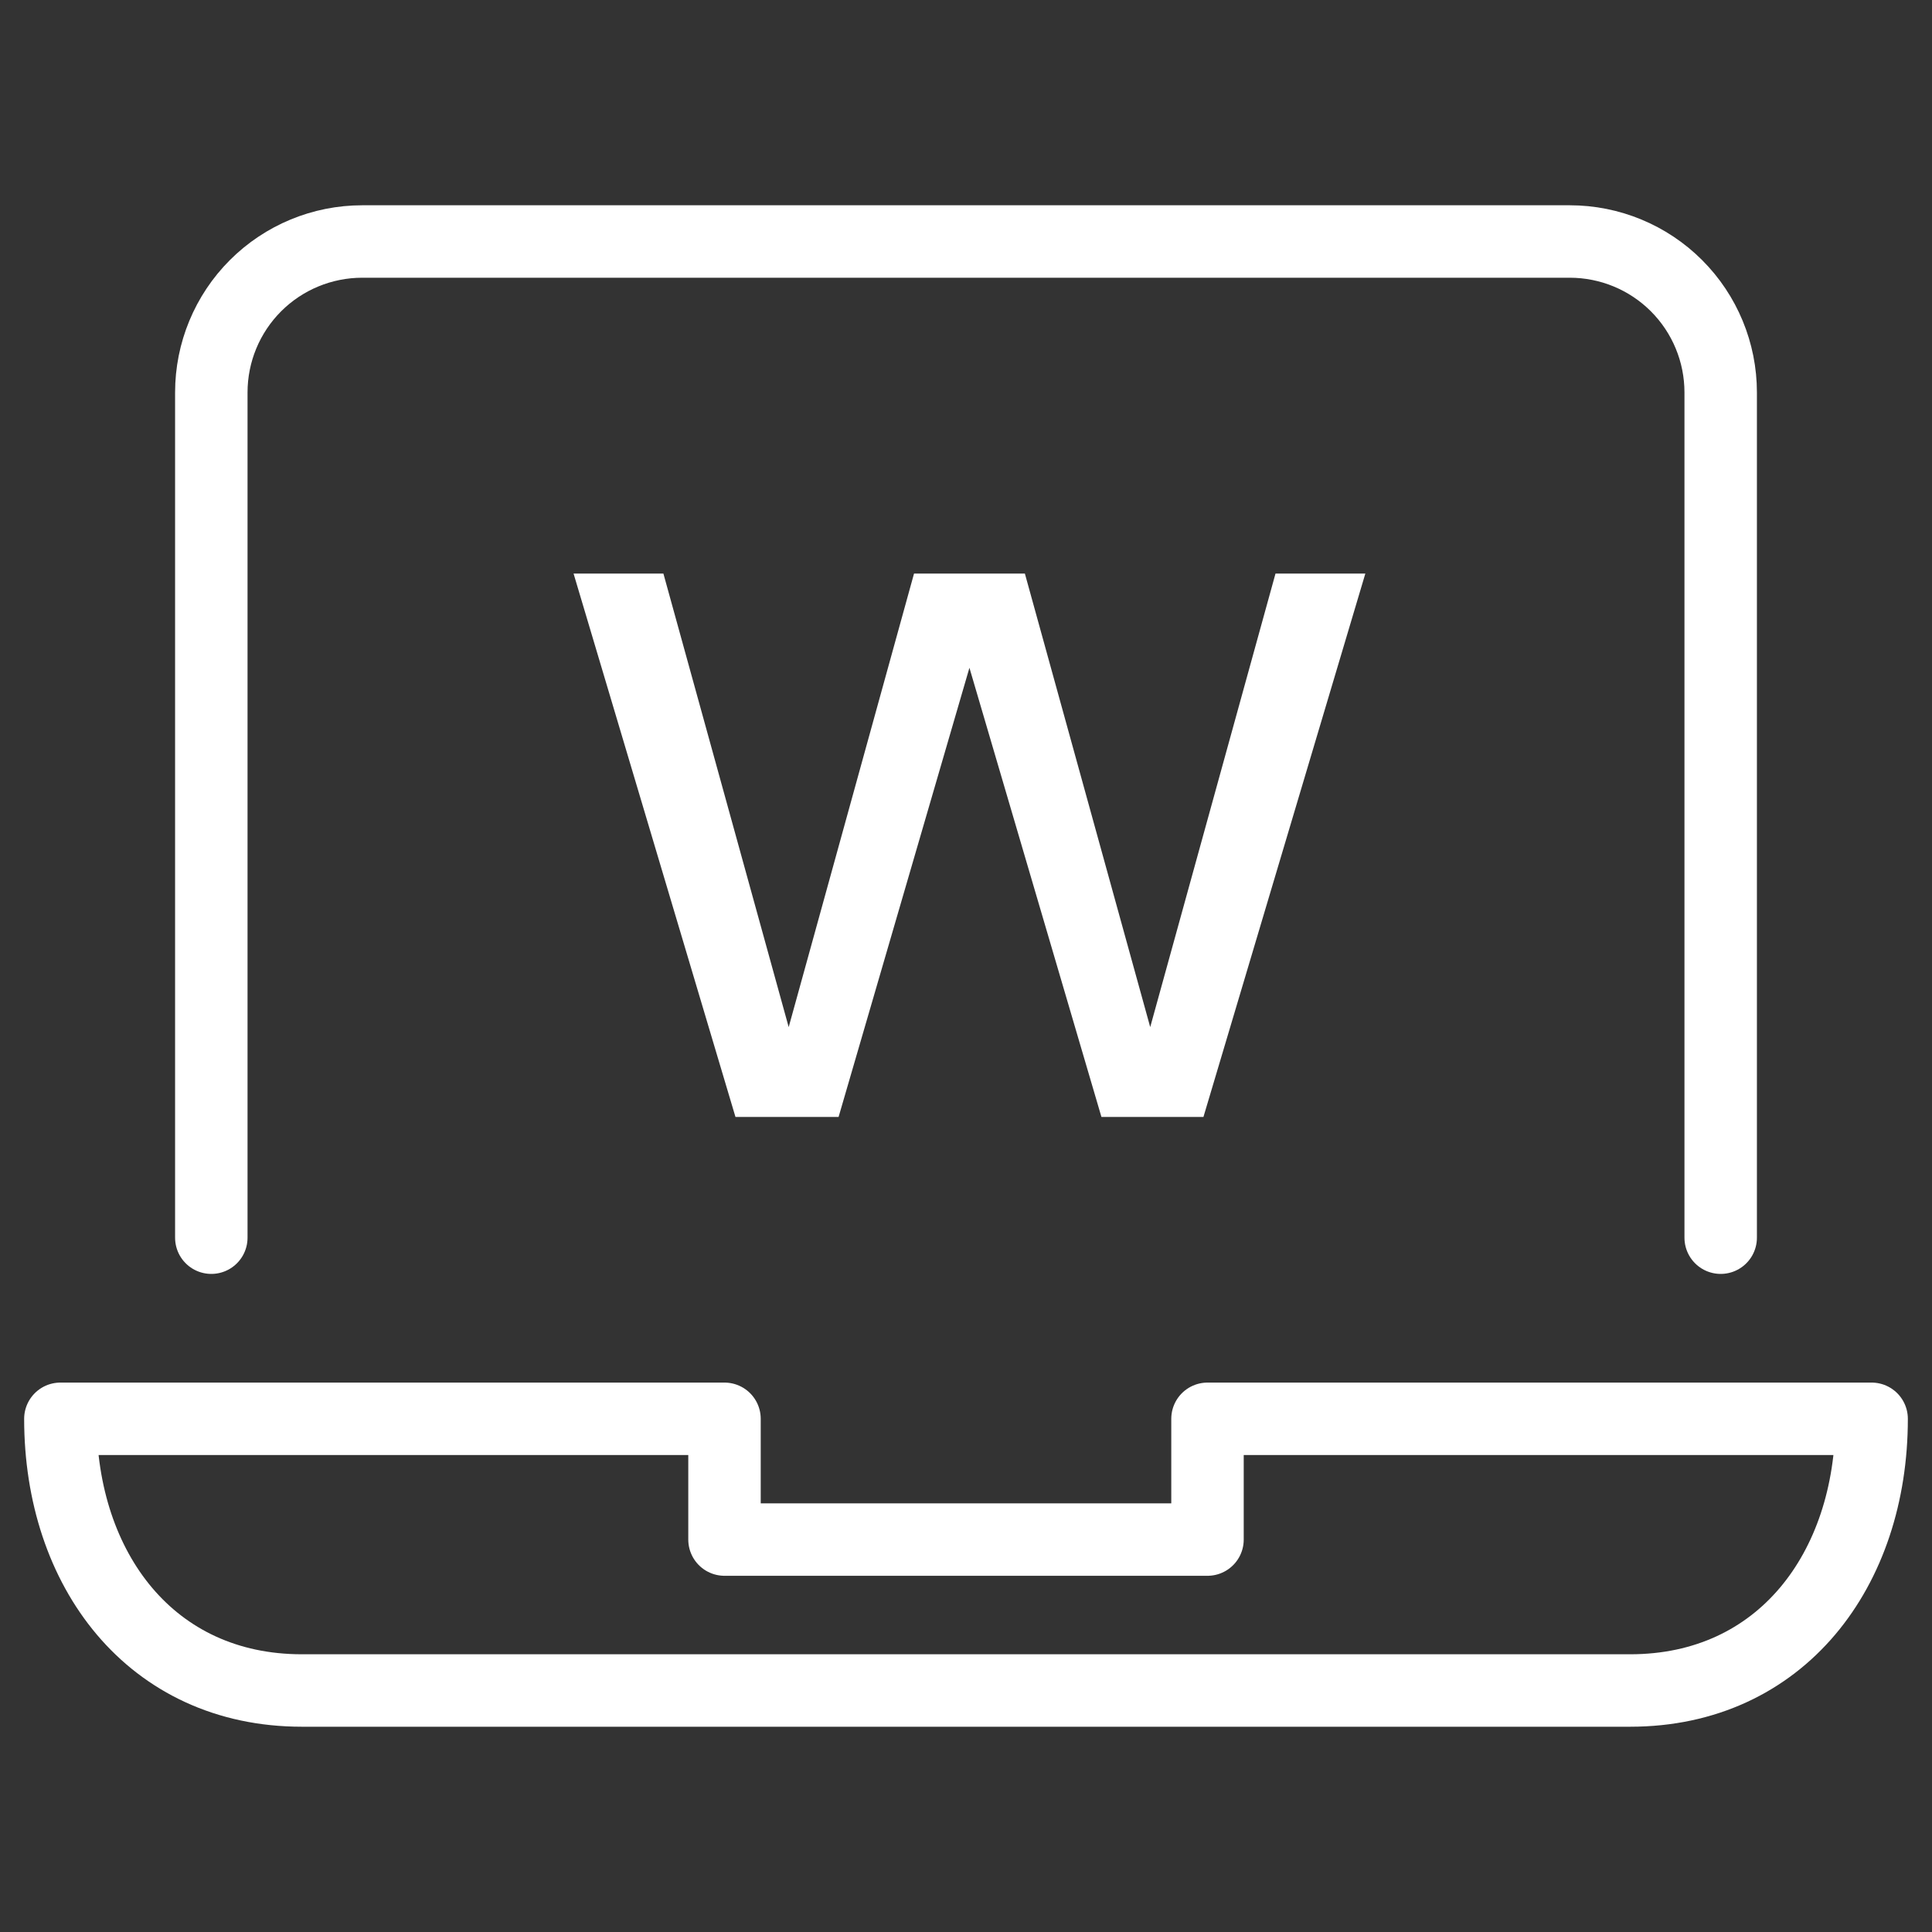
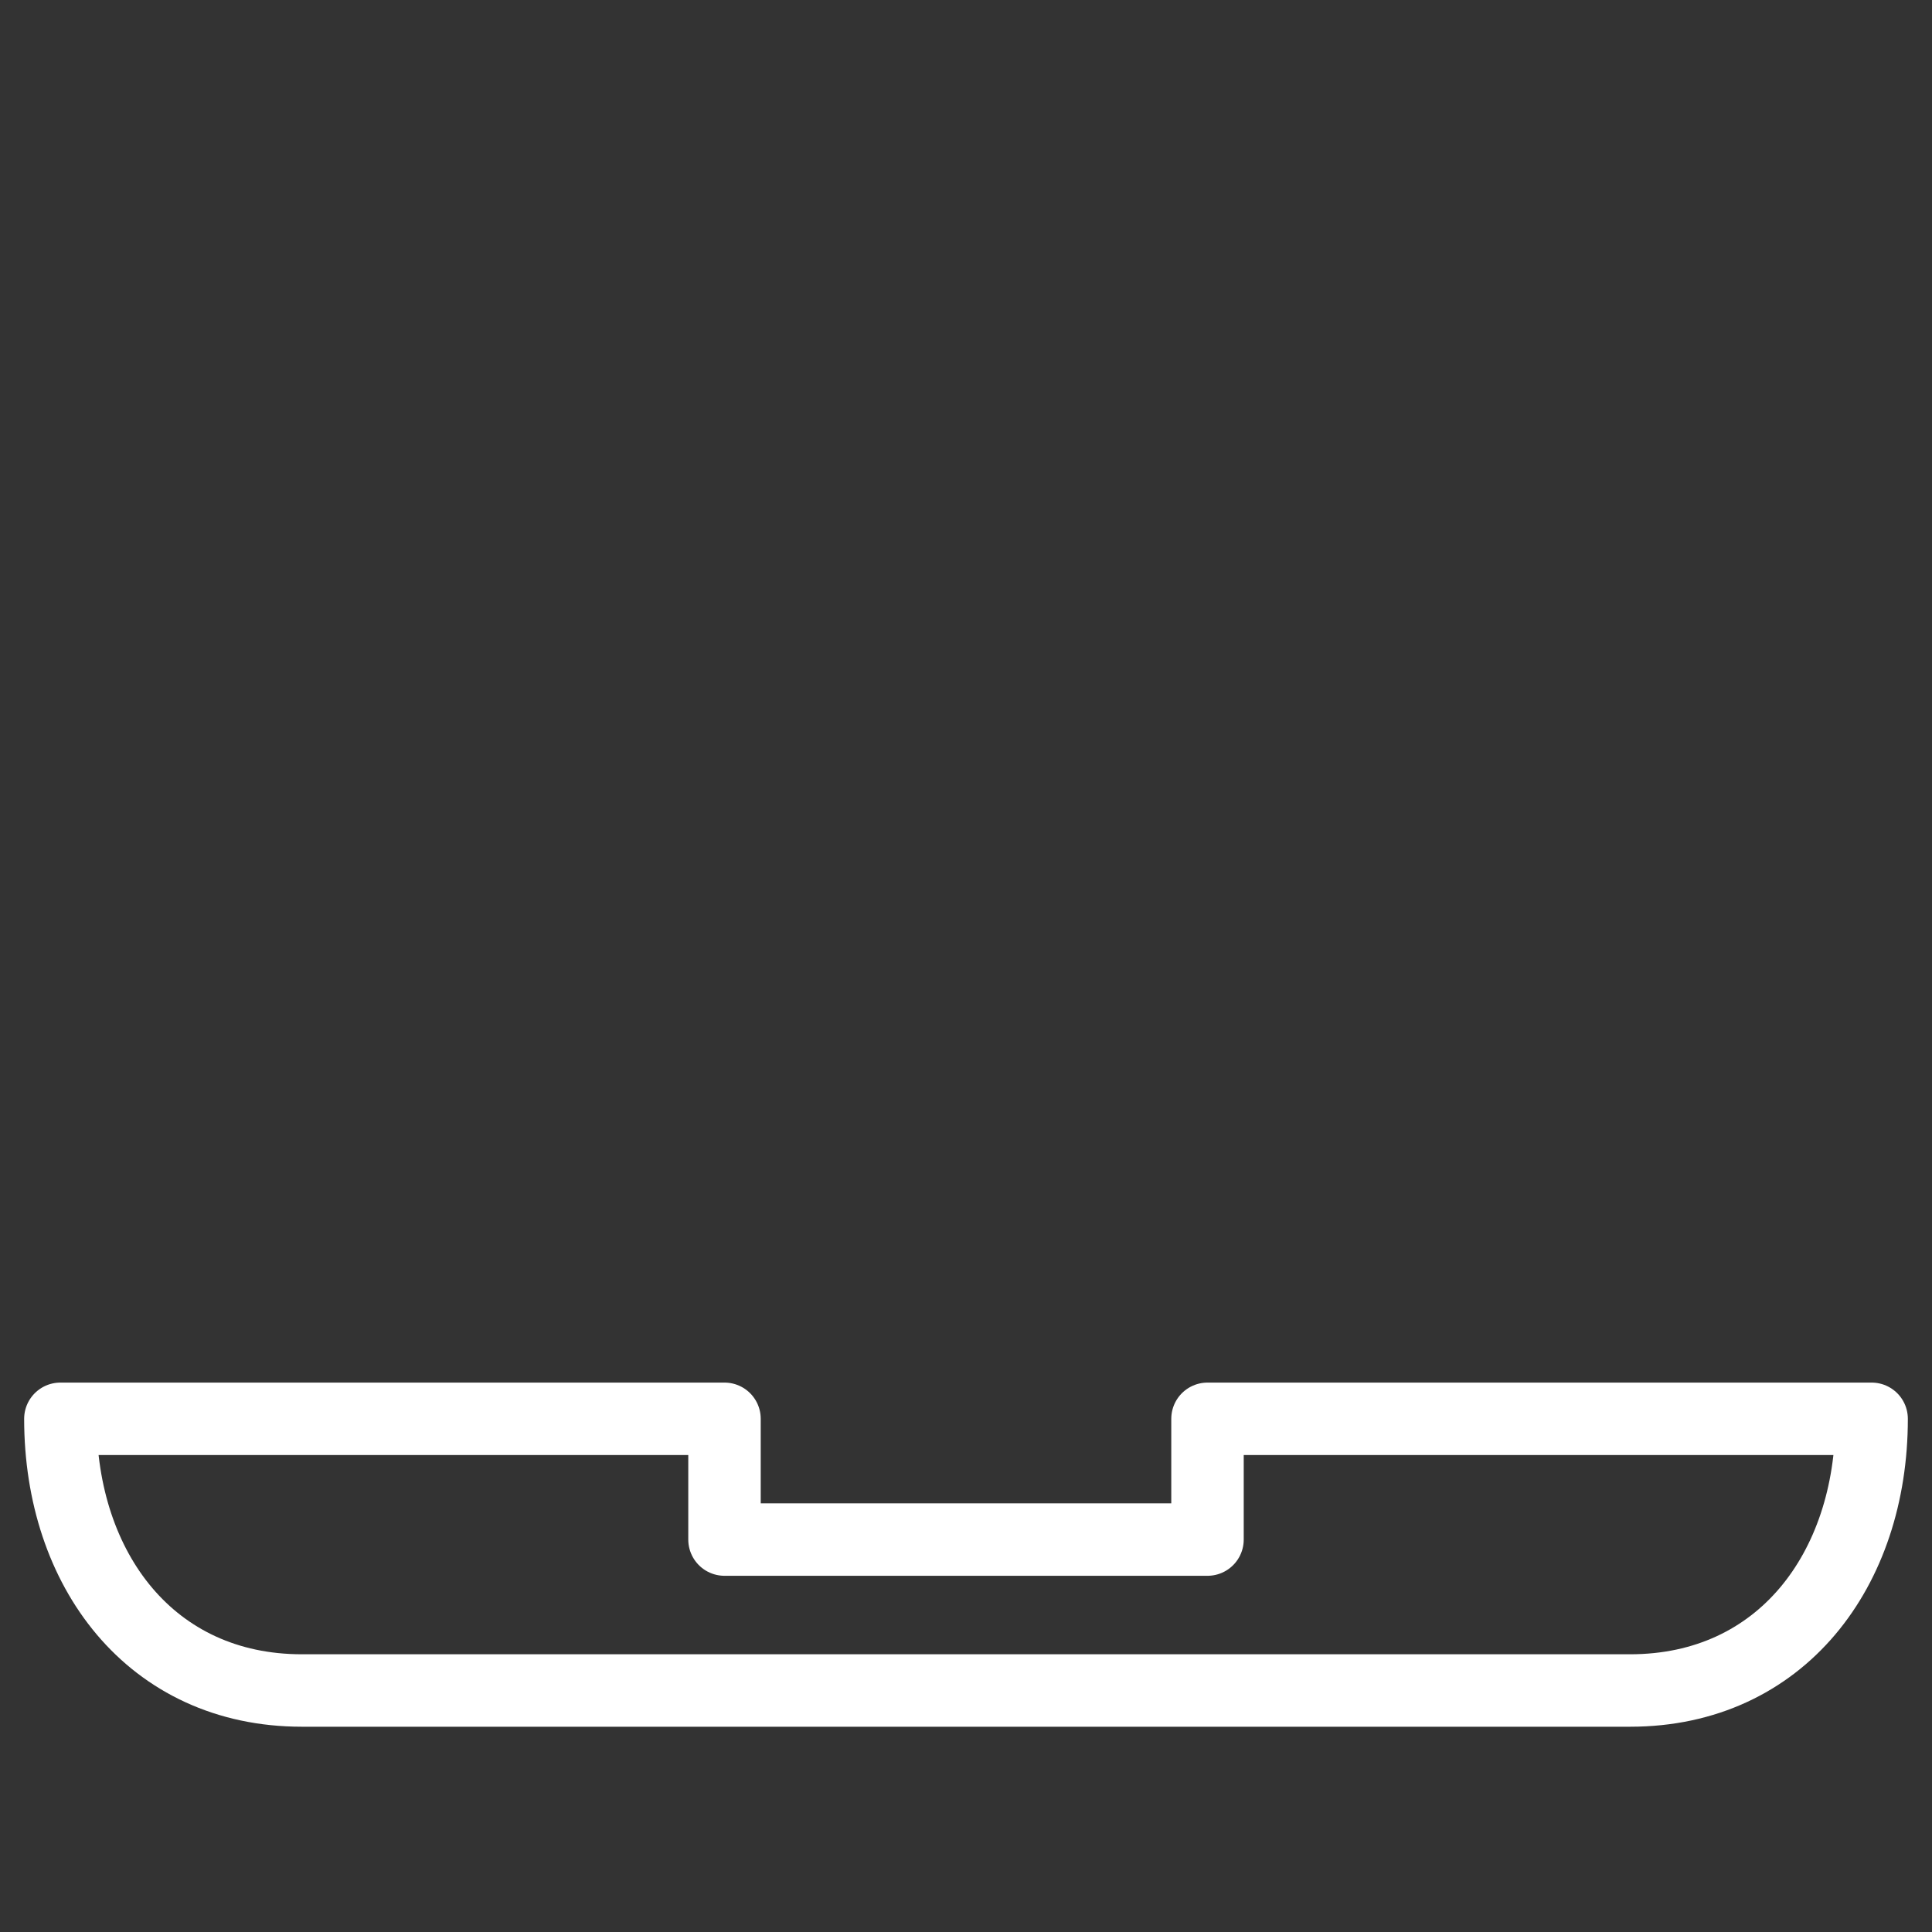
<svg xmlns="http://www.w3.org/2000/svg" width="40" height="40" viewBox="0 0 40 40" fill="none">
  <rect x="0" y="0" width="40" height="40" fill="#333333" stroke="none" />
-   <path d="M4.375 25.625V8.125C4.375 7.296 4.704 6.501 5.29 5.915C5.876 5.329 6.671 5 7.5 5H32.5C33.329 5 34.124 5.329 34.71 5.915C35.296 6.501 35.625 7.296 35.625 8.125V25.625" stroke="white" stroke-width="1.5" stroke-linecap="round" stroke-linejoin="round" />
  <path d="M25 29.375V31.875H15V29.375H1.25C1.25 32.5 3.125 35 6.25 35H33.75C36.875 35 38.75 32.5 38.75 29.375H25Z" stroke="white" stroke-width="1.5" stroke-linecap="round" stroke-linejoin="round" />
-   <path d="M13.735 11.875H11.875L15.227 23.125H17.362L20.071 13.826L22.804 23.125H24.916L28.268 11.875H26.408L23.814 21.265L21.219 11.875H18.924L16.329 21.265L13.735 11.875Z" fill="white" />
</svg>